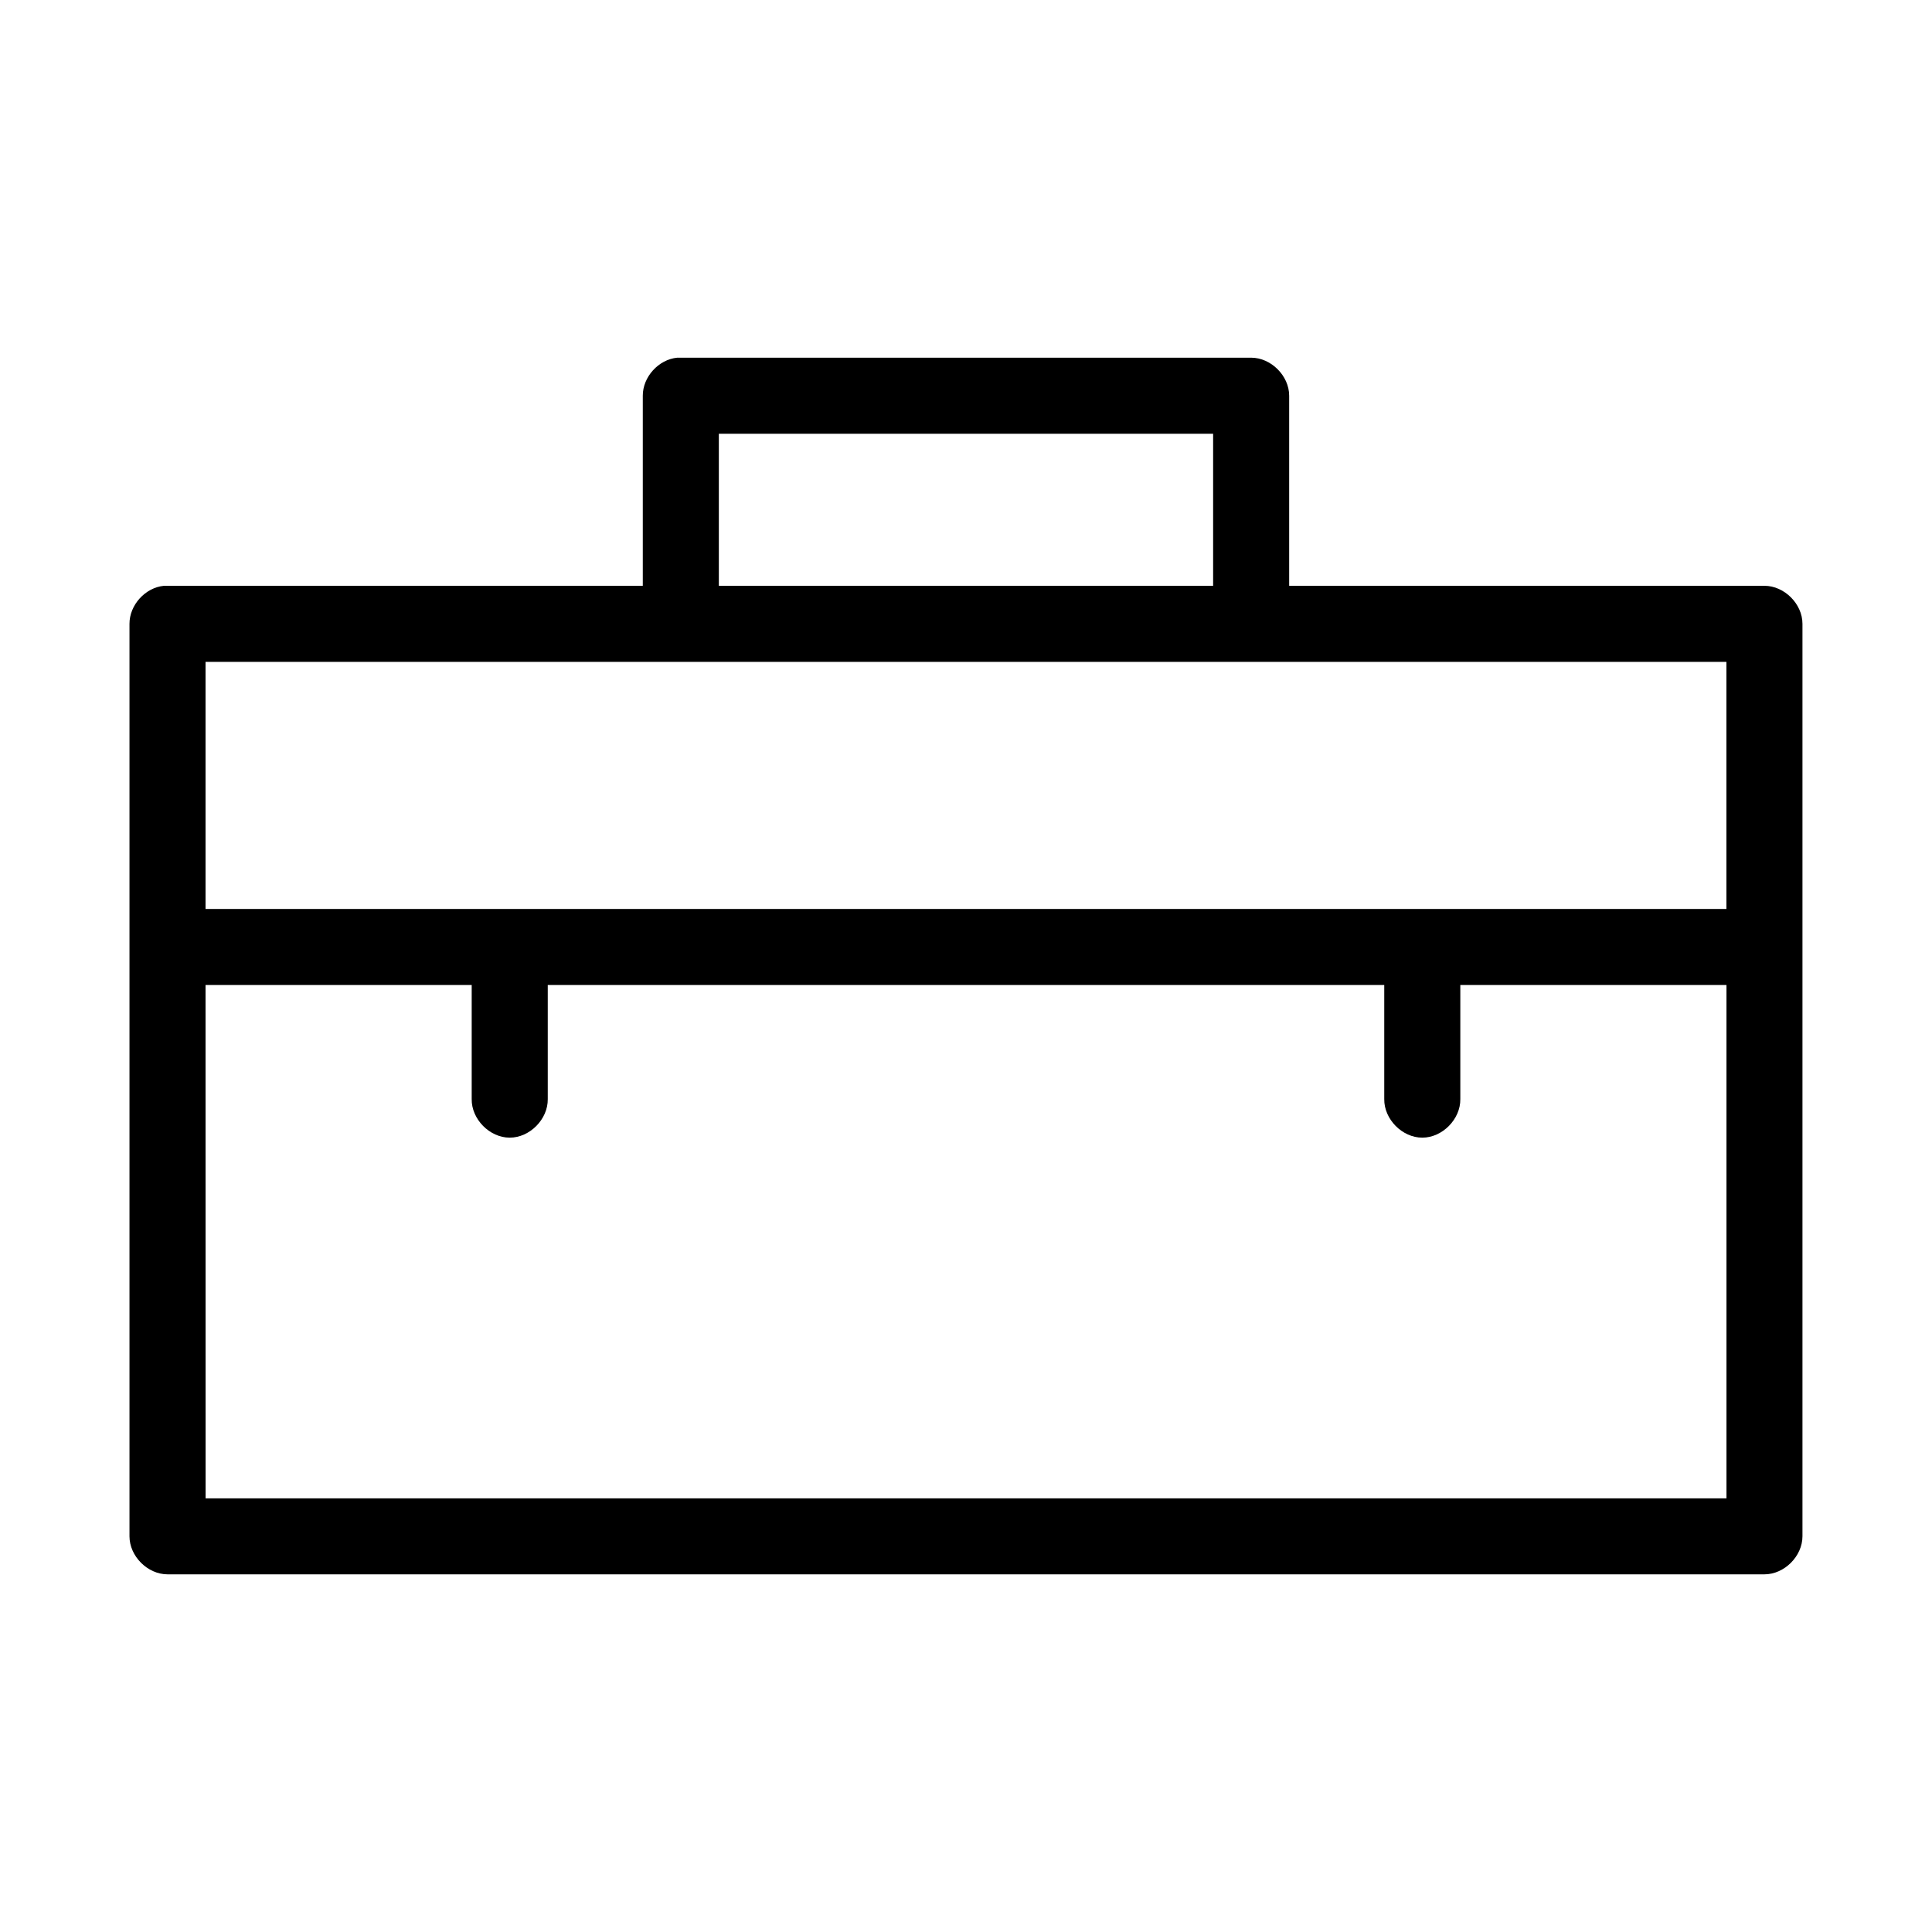
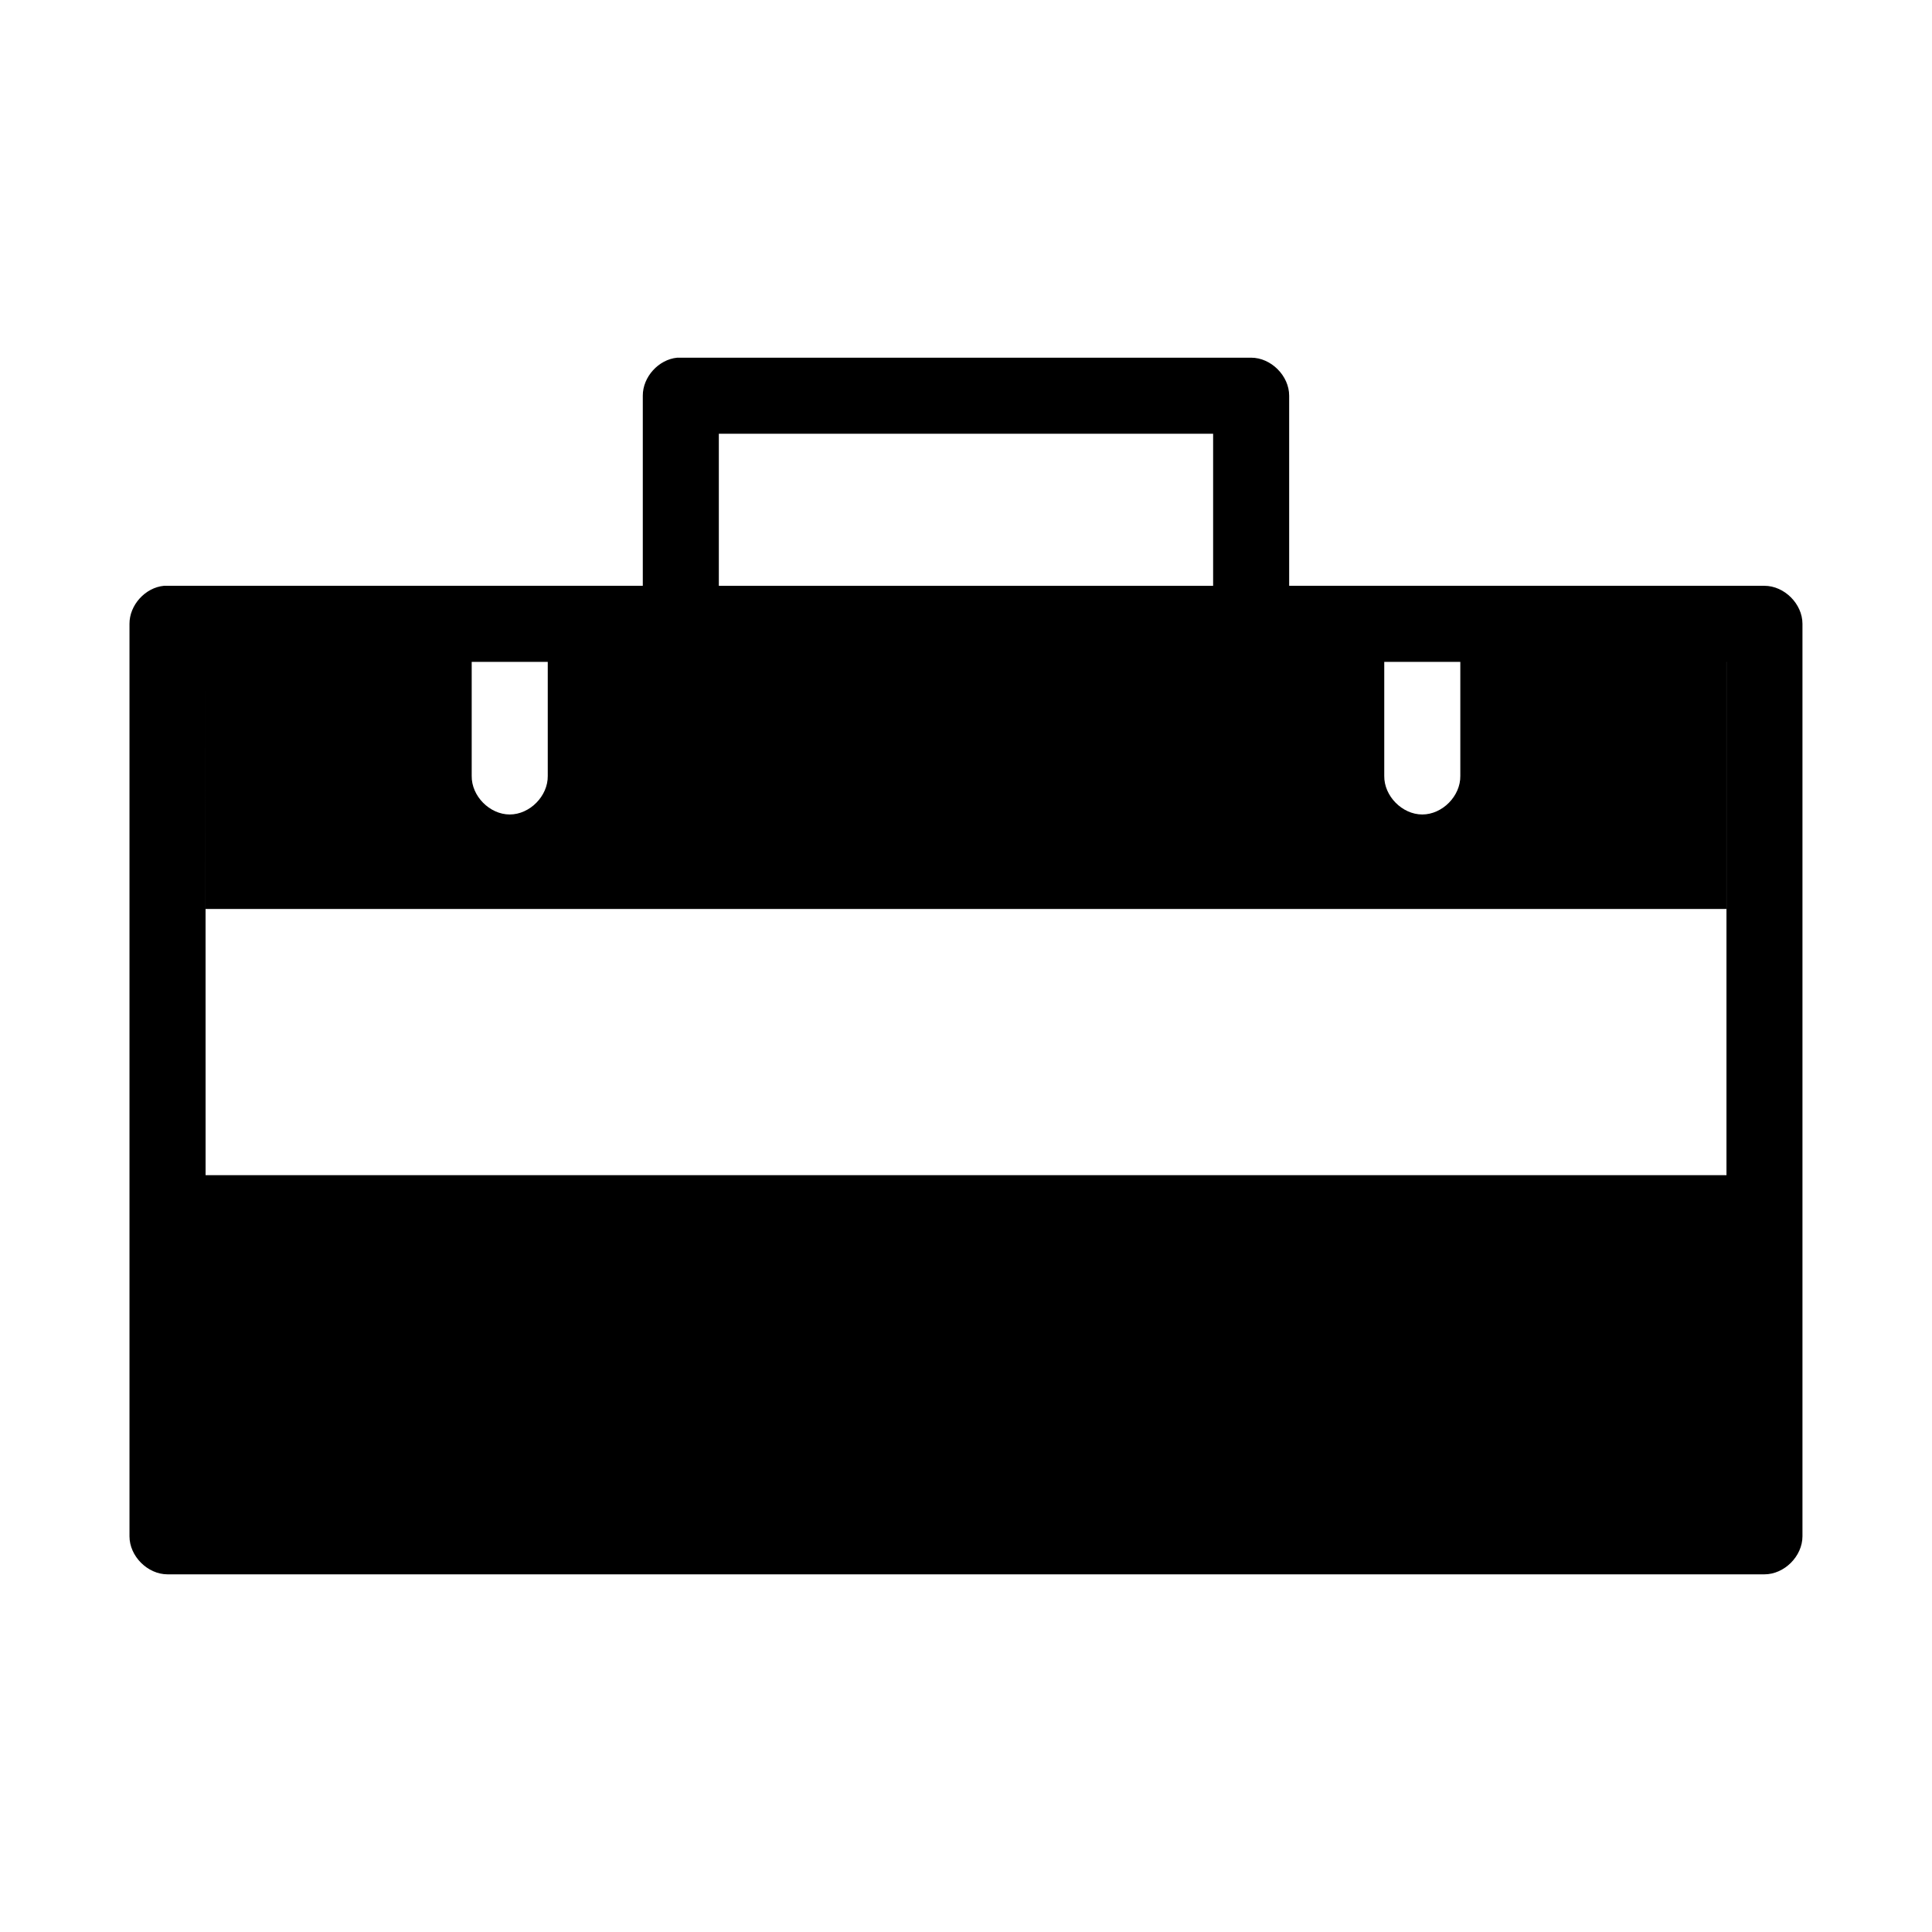
<svg xmlns="http://www.w3.org/2000/svg" fill="#000000" width="800px" height="800px" version="1.1" viewBox="144 144 512 512">
-   <path d="m323.48 238.79c-4.953 0.469-9.152 5.102-9.133 10.074v50.379s-126.58-0.016-126.9 0c-4.953 0.469-9.152 5.102-9.133 10.074v241.82c0 5.277 4.801 10.074 10.078 10.078h423.2c5.277 0 10.074-4.801 10.078-10.078v-241.82c0-5.277-4.801-10.074-10.078-10.074h-125.95v-50.379c0-5.277-4.801-10.074-10.078-10.074 0 0-151.77-0.016-152.09 0zm11.02 20.152h130.99v40.305h-130.99zm-136.03 60.457h403.05v65.492h-403.05zm0 85.645h70.535v30.227c-0.074 5.324 4.754 10.219 10.078 10.219 5.324 0 10.152-4.894 10.078-10.219v-30.227h221.68v30.227c-0.074 5.324 4.754 10.219 10.078 10.219s10.152-4.894 10.078-10.219v-30.227h70.535v136.03h-403.05z" />
+   <path d="m323.48 238.79c-4.953 0.469-9.152 5.102-9.133 10.074v50.379s-126.58-0.016-126.9 0c-4.953 0.469-9.152 5.102-9.133 10.074v241.82c0 5.277 4.801 10.074 10.078 10.078h423.2c5.277 0 10.074-4.801 10.078-10.078v-241.82c0-5.277-4.801-10.074-10.078-10.074h-125.95v-50.379c0-5.277-4.801-10.074-10.078-10.074 0 0-151.77-0.016-152.09 0zm11.02 20.152h130.99v40.305h-130.99zm-136.03 60.457h403.05v65.492h-403.05zh70.535v30.227c-0.074 5.324 4.754 10.219 10.078 10.219 5.324 0 10.152-4.894 10.078-10.219v-30.227h221.68v30.227c-0.074 5.324 4.754 10.219 10.078 10.219s10.152-4.894 10.078-10.219v-30.227h70.535v136.03h-403.05z" />
</svg>